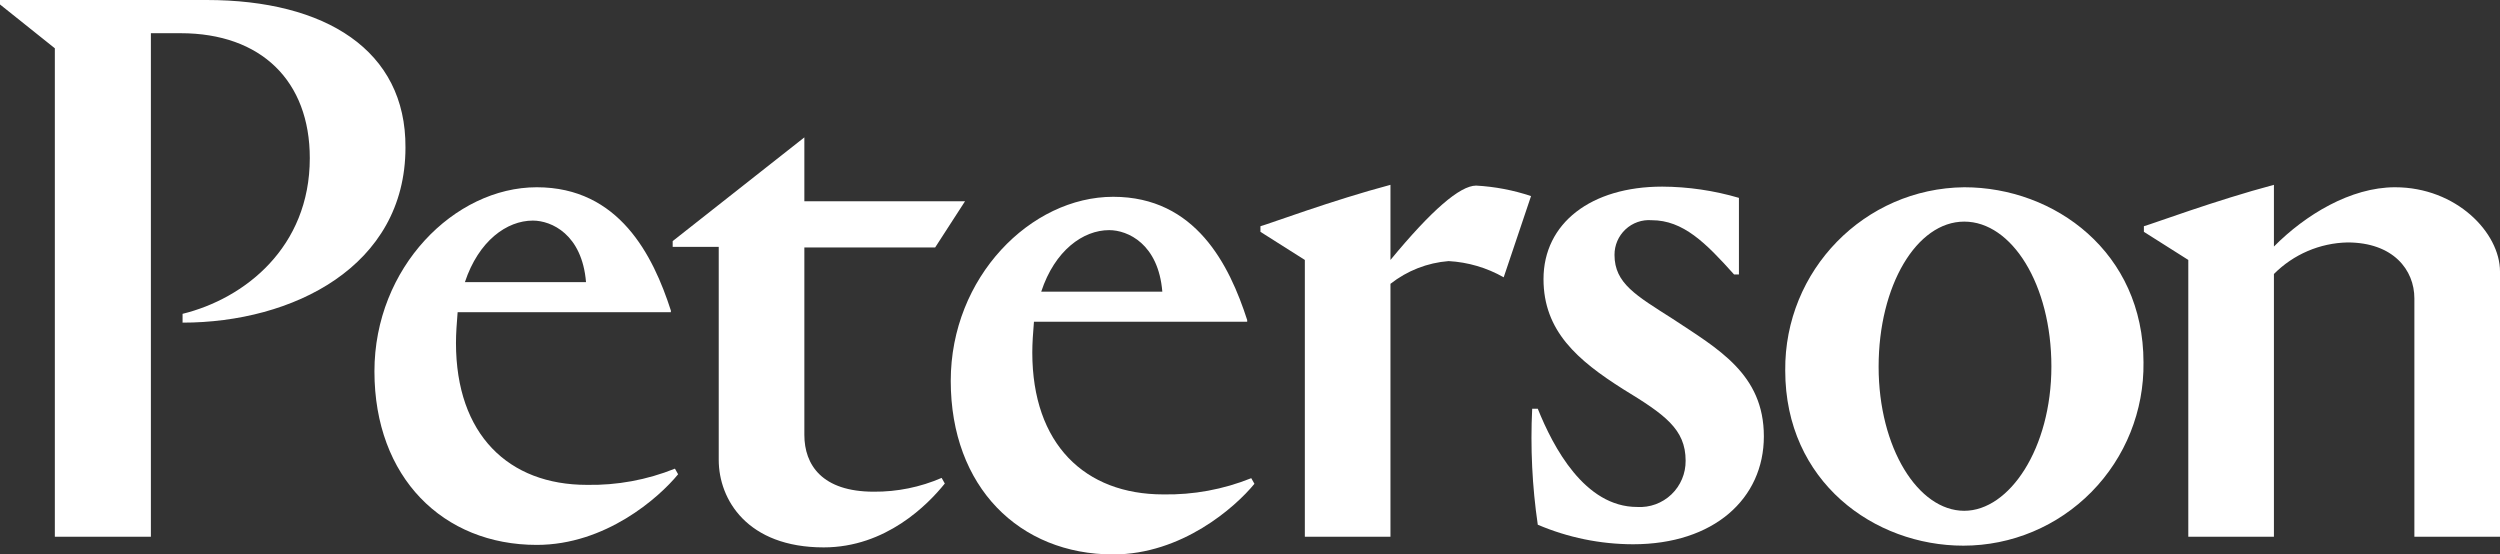
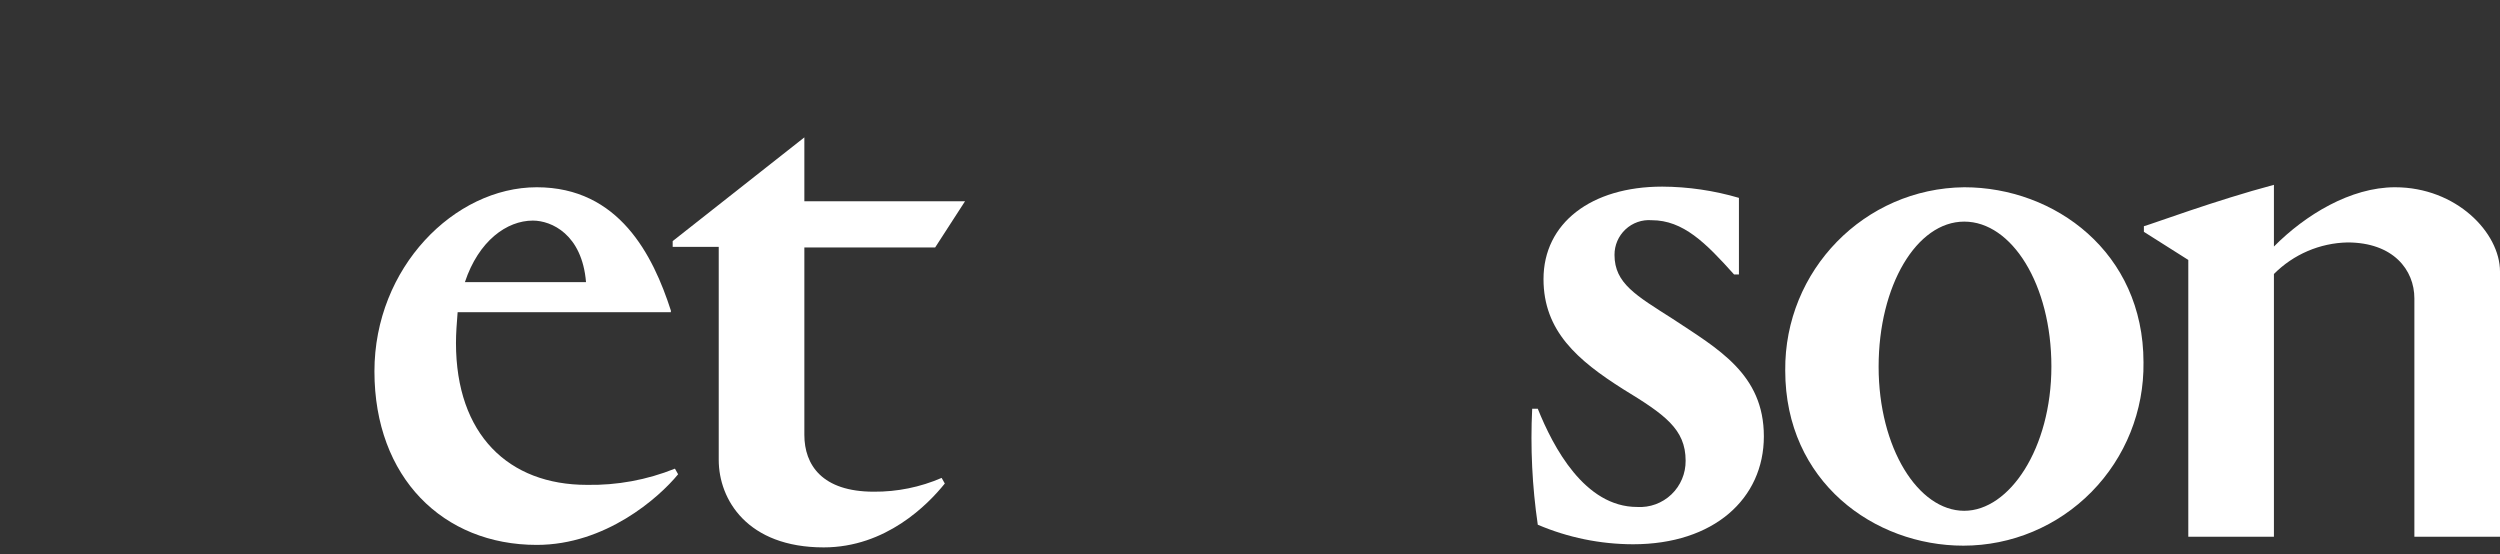
<svg xmlns="http://www.w3.org/2000/svg" width="248" height="55" viewBox="0 0 248 55" fill="none">
  <rect x="0" y="0" width="248" height="55" fill="#333333" stroke="none" />
  <path fill-rule="evenodd" clip-rule="evenodd" d="M66.954 46.49C64.179 47.607 61.209 48.154 58.22 48.099C50.446 48.099 45.233 43.106 45.233 34.022C45.233 33.045 45.312 32.058 45.384 31.143C45.388 31.085 45.393 31.026 45.398 30.968H66.55V30.803C64.783 25.329 61.413 18.576 53.248 18.576C45.082 18.576 37.144 26.546 37.144 36.834C37.144 47.377 43.959 54.054 53.248 54.054C60.063 54.054 65.351 49.391 67.269 47.047L66.954 46.49ZM58.133 27.99H46.117C47.48 23.885 50.282 21.883 52.857 21.883C54.7 21.883 57.741 23.239 58.133 27.99Z" fill="#fff" />
  <path d="M79.792 43.138C79.792 46.115 81.546 48.776 86.683 48.776C88.996 48.794 91.286 48.328 93.41 47.408L93.725 47.965C92.047 50.056 87.882 54.301 81.71 54.301C74.138 54.301 71.298 49.562 71.298 45.621V24.486H66.73V23.916L79.792 13.628V19.963H95.732L92.766 24.55H79.792V43.138Z" fill="#fff" />
-   <path fill-rule="evenodd" clip-rule="evenodd" d="M124.125 47.435C121.35 48.553 118.38 49.1 115.391 49.045C107.617 49.045 102.404 44.052 102.404 34.967C102.404 33.991 102.482 33.004 102.555 32.089C102.559 32.03 102.564 31.972 102.568 31.914H123.721V31.749C121.954 26.275 118.61 19.522 110.431 19.522C102.253 19.522 94.314 27.492 94.314 37.78C94.314 48.322 101.13 55 110.431 55C117.234 55 122.522 50.337 124.44 47.993L124.125 47.435ZM115.303 28.936H103.288C104.639 24.831 107.453 22.829 110.028 22.829C111.871 22.829 114.912 24.185 115.303 28.936Z" fill="#fff" />
  <path d="M172.502 19.628V27.23H172.022C169.208 24.088 166.974 21.845 163.844 21.845C162.89 21.77 161.948 22.101 161.248 22.756C160.547 23.411 160.152 24.331 160.159 25.291C160.159 28.117 162.317 29.321 165.926 31.627C170.419 34.604 174.975 37.101 174.975 43.284C174.975 49.467 170.015 53.991 162.001 53.991C158.753 53.986 155.538 53.327 152.548 52.052C151.992 48.244 151.806 44.391 151.993 40.547H152.548C154.075 44.348 157.193 50.291 162.405 50.291C163.661 50.368 164.892 49.918 165.804 49.048C166.716 48.178 167.226 46.967 167.214 45.704C167.214 42.562 165.131 41.117 161.042 38.621C156.473 35.732 153.116 32.831 153.116 27.686C153.116 22.136 157.836 18.513 164.891 18.513C167.468 18.526 170.029 18.901 172.502 19.628Z" fill="#fff" />
  <path fill-rule="evenodd" clip-rule="evenodd" d="M212.635 35.947C212.635 25.013 203.813 18.576 194.852 18.576C184.95 18.68 177.004 26.817 177.095 36.758C177.095 47.795 185.93 54.13 194.764 54.13C199.546 54.13 204.128 52.207 207.486 48.79C210.845 45.373 212.699 40.748 212.635 35.947ZM203.498 36.353C203.498 44.475 199.333 50.671 194.853 50.671C190.284 50.671 186.359 44.437 186.359 36.378C186.359 28.32 190.133 21.984 194.853 21.984C199.573 21.984 203.498 28.231 203.498 36.353Z" fill="#fff" />
-   <path d="M20.496 0H0V0.443L5.44 4.79V53.242H14.968V3.294H17.909C25.923 3.294 30.732 8.046 30.732 15.686C30.732 24.556 24.245 29.624 18.111 31.132V32.006C29.015 32.006 40.222 26.457 40.222 14.635C40.286 4.98 32.271 0 20.496 0Z" fill="#fff" />
-   <path d="M137.934 25.786V18.335C132.166 19.869 125.919 22.2 125.036 22.441V22.998L129.44 25.786V53.243H137.934V28.155C139.594 26.85 141.6 26.066 143.702 25.9C145.623 26.006 147.493 26.557 149.167 27.509L151.88 19.45C150.117 18.861 148.283 18.512 146.428 18.411C144.825 18.424 142.023 20.831 137.934 25.786Z" fill="#fff" />
  <path d="M237.588 18.576C233.183 18.576 228.69 21.313 225.573 24.455V18.335C219.805 19.869 213.545 22.2 212.674 22.441V22.998L217.079 25.786V53.243H225.573V27.18C227.512 25.231 230.125 24.11 232.868 24.05C237.424 24.05 239.506 26.787 239.506 29.6V53.243H248V26.939C248 23.087 243.671 18.576 237.588 18.576Z" fill="#fff" />
</svg>